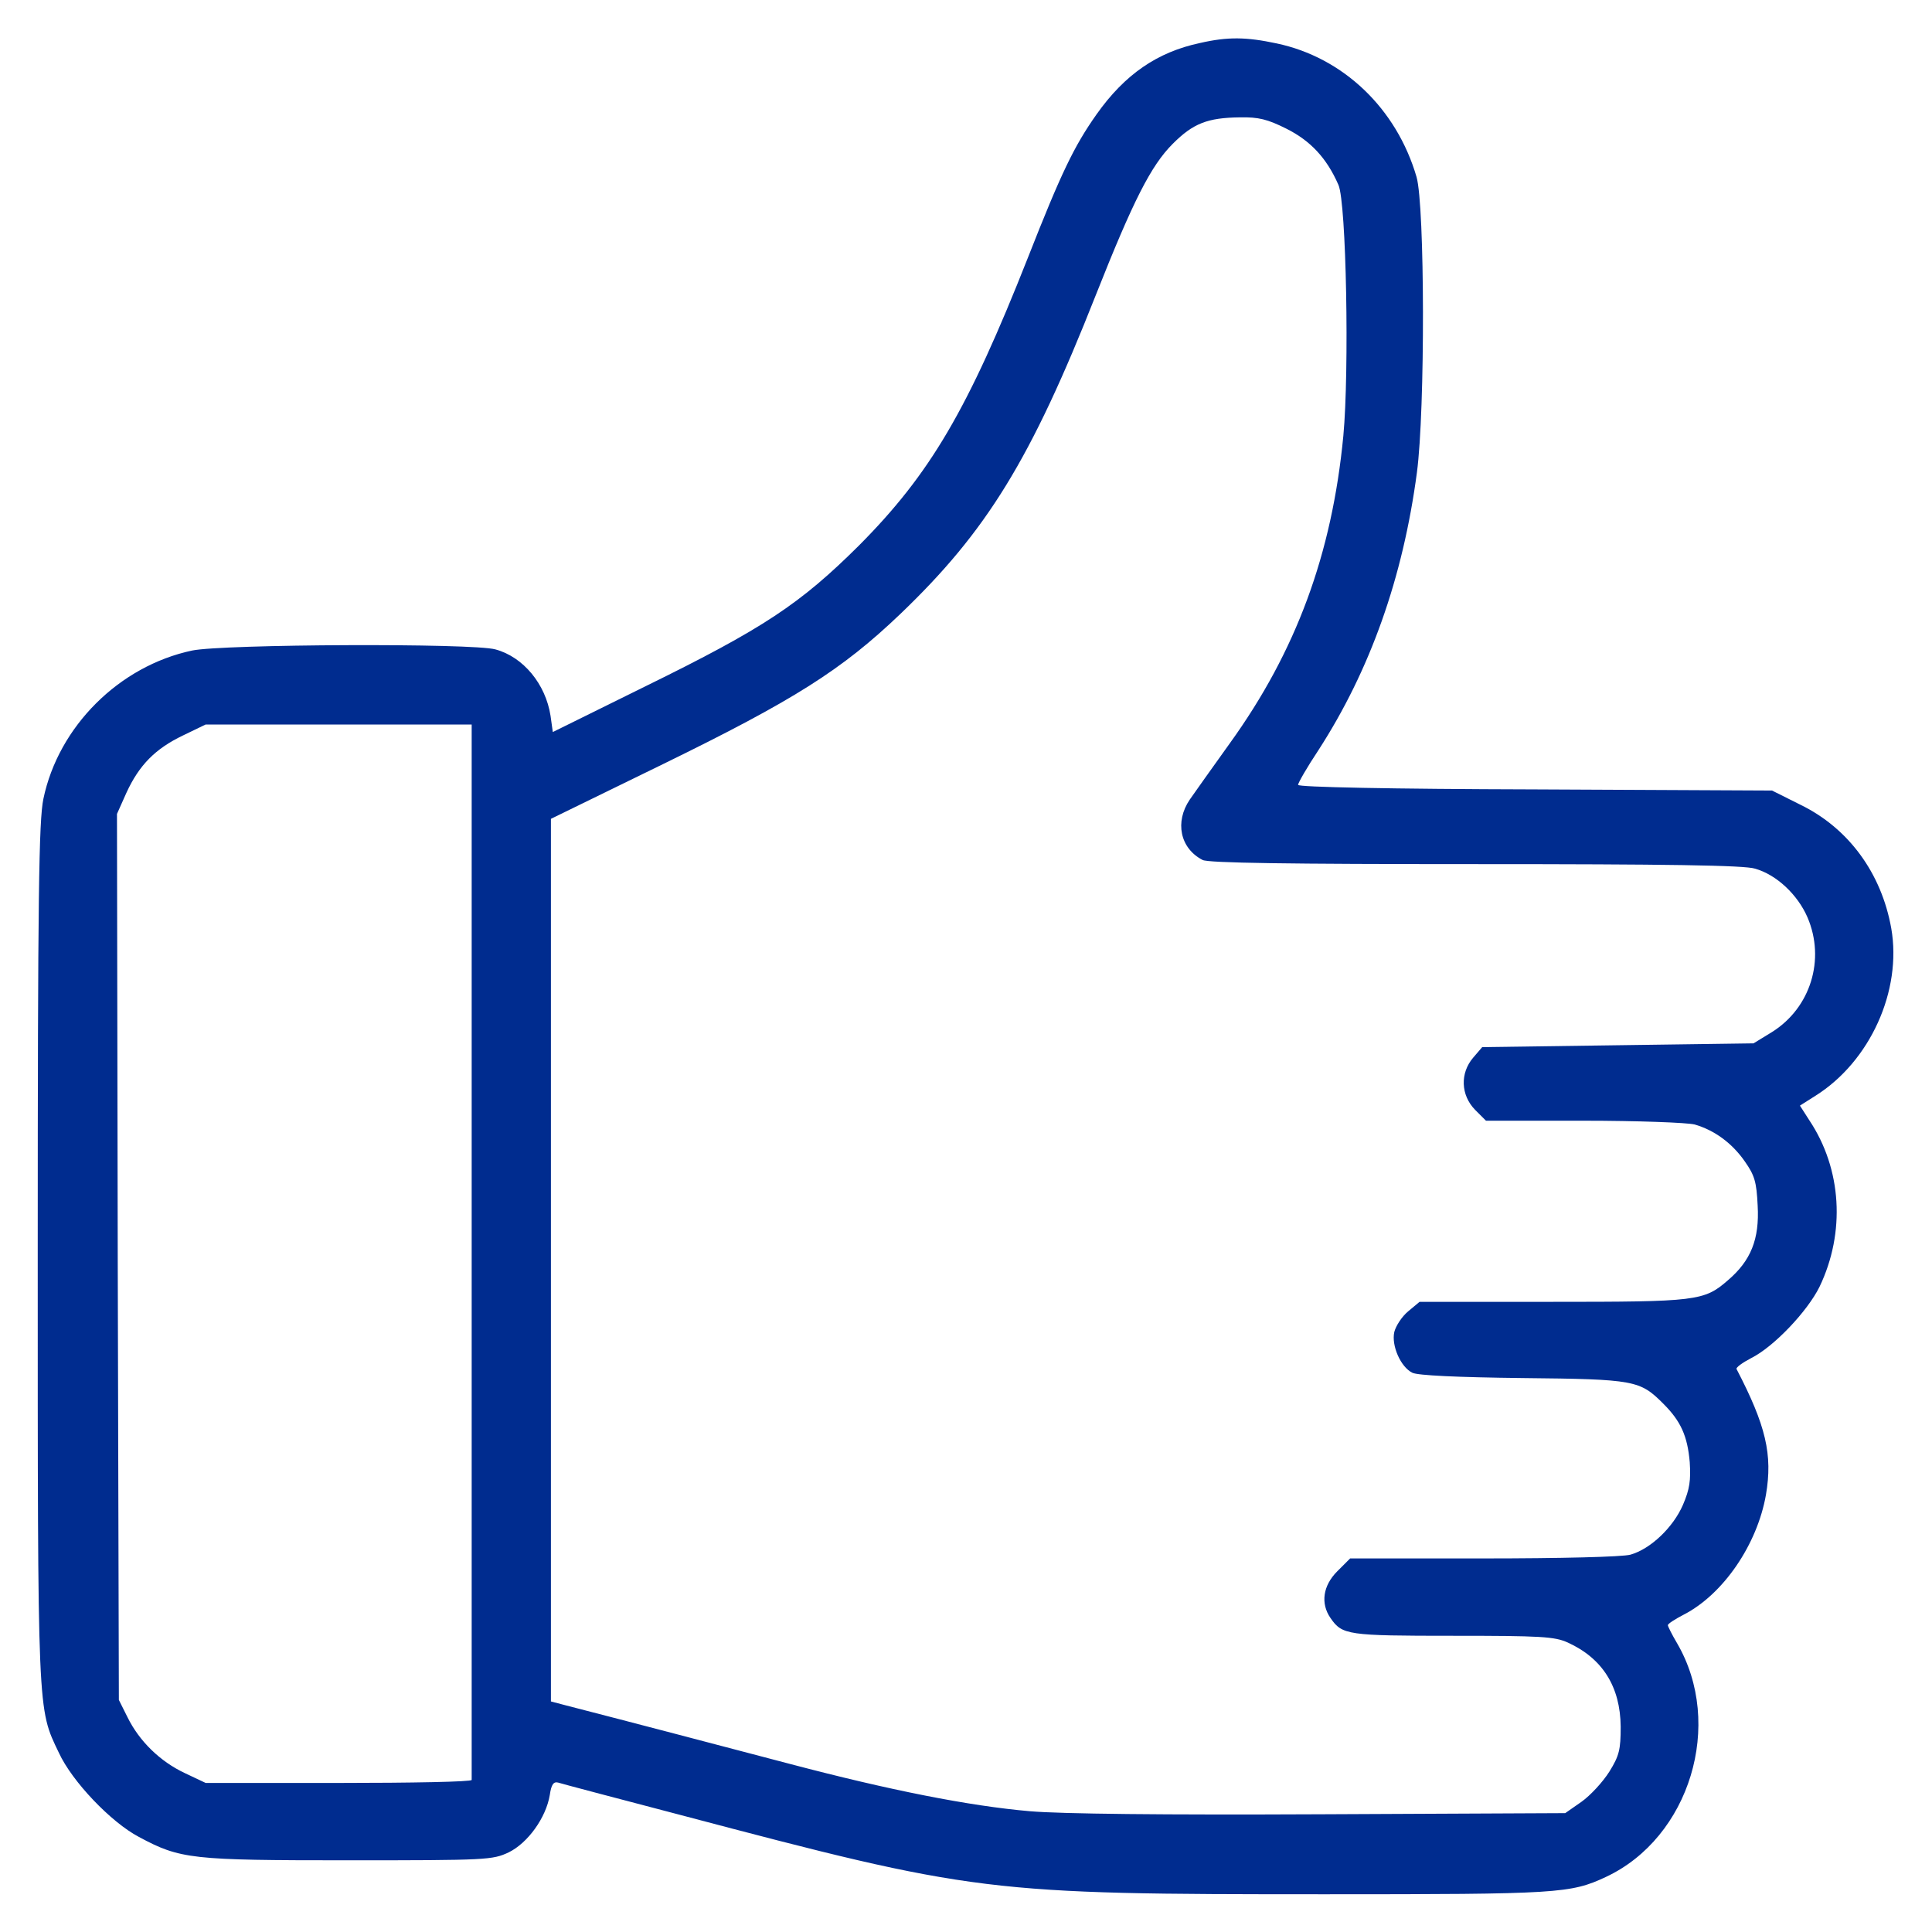
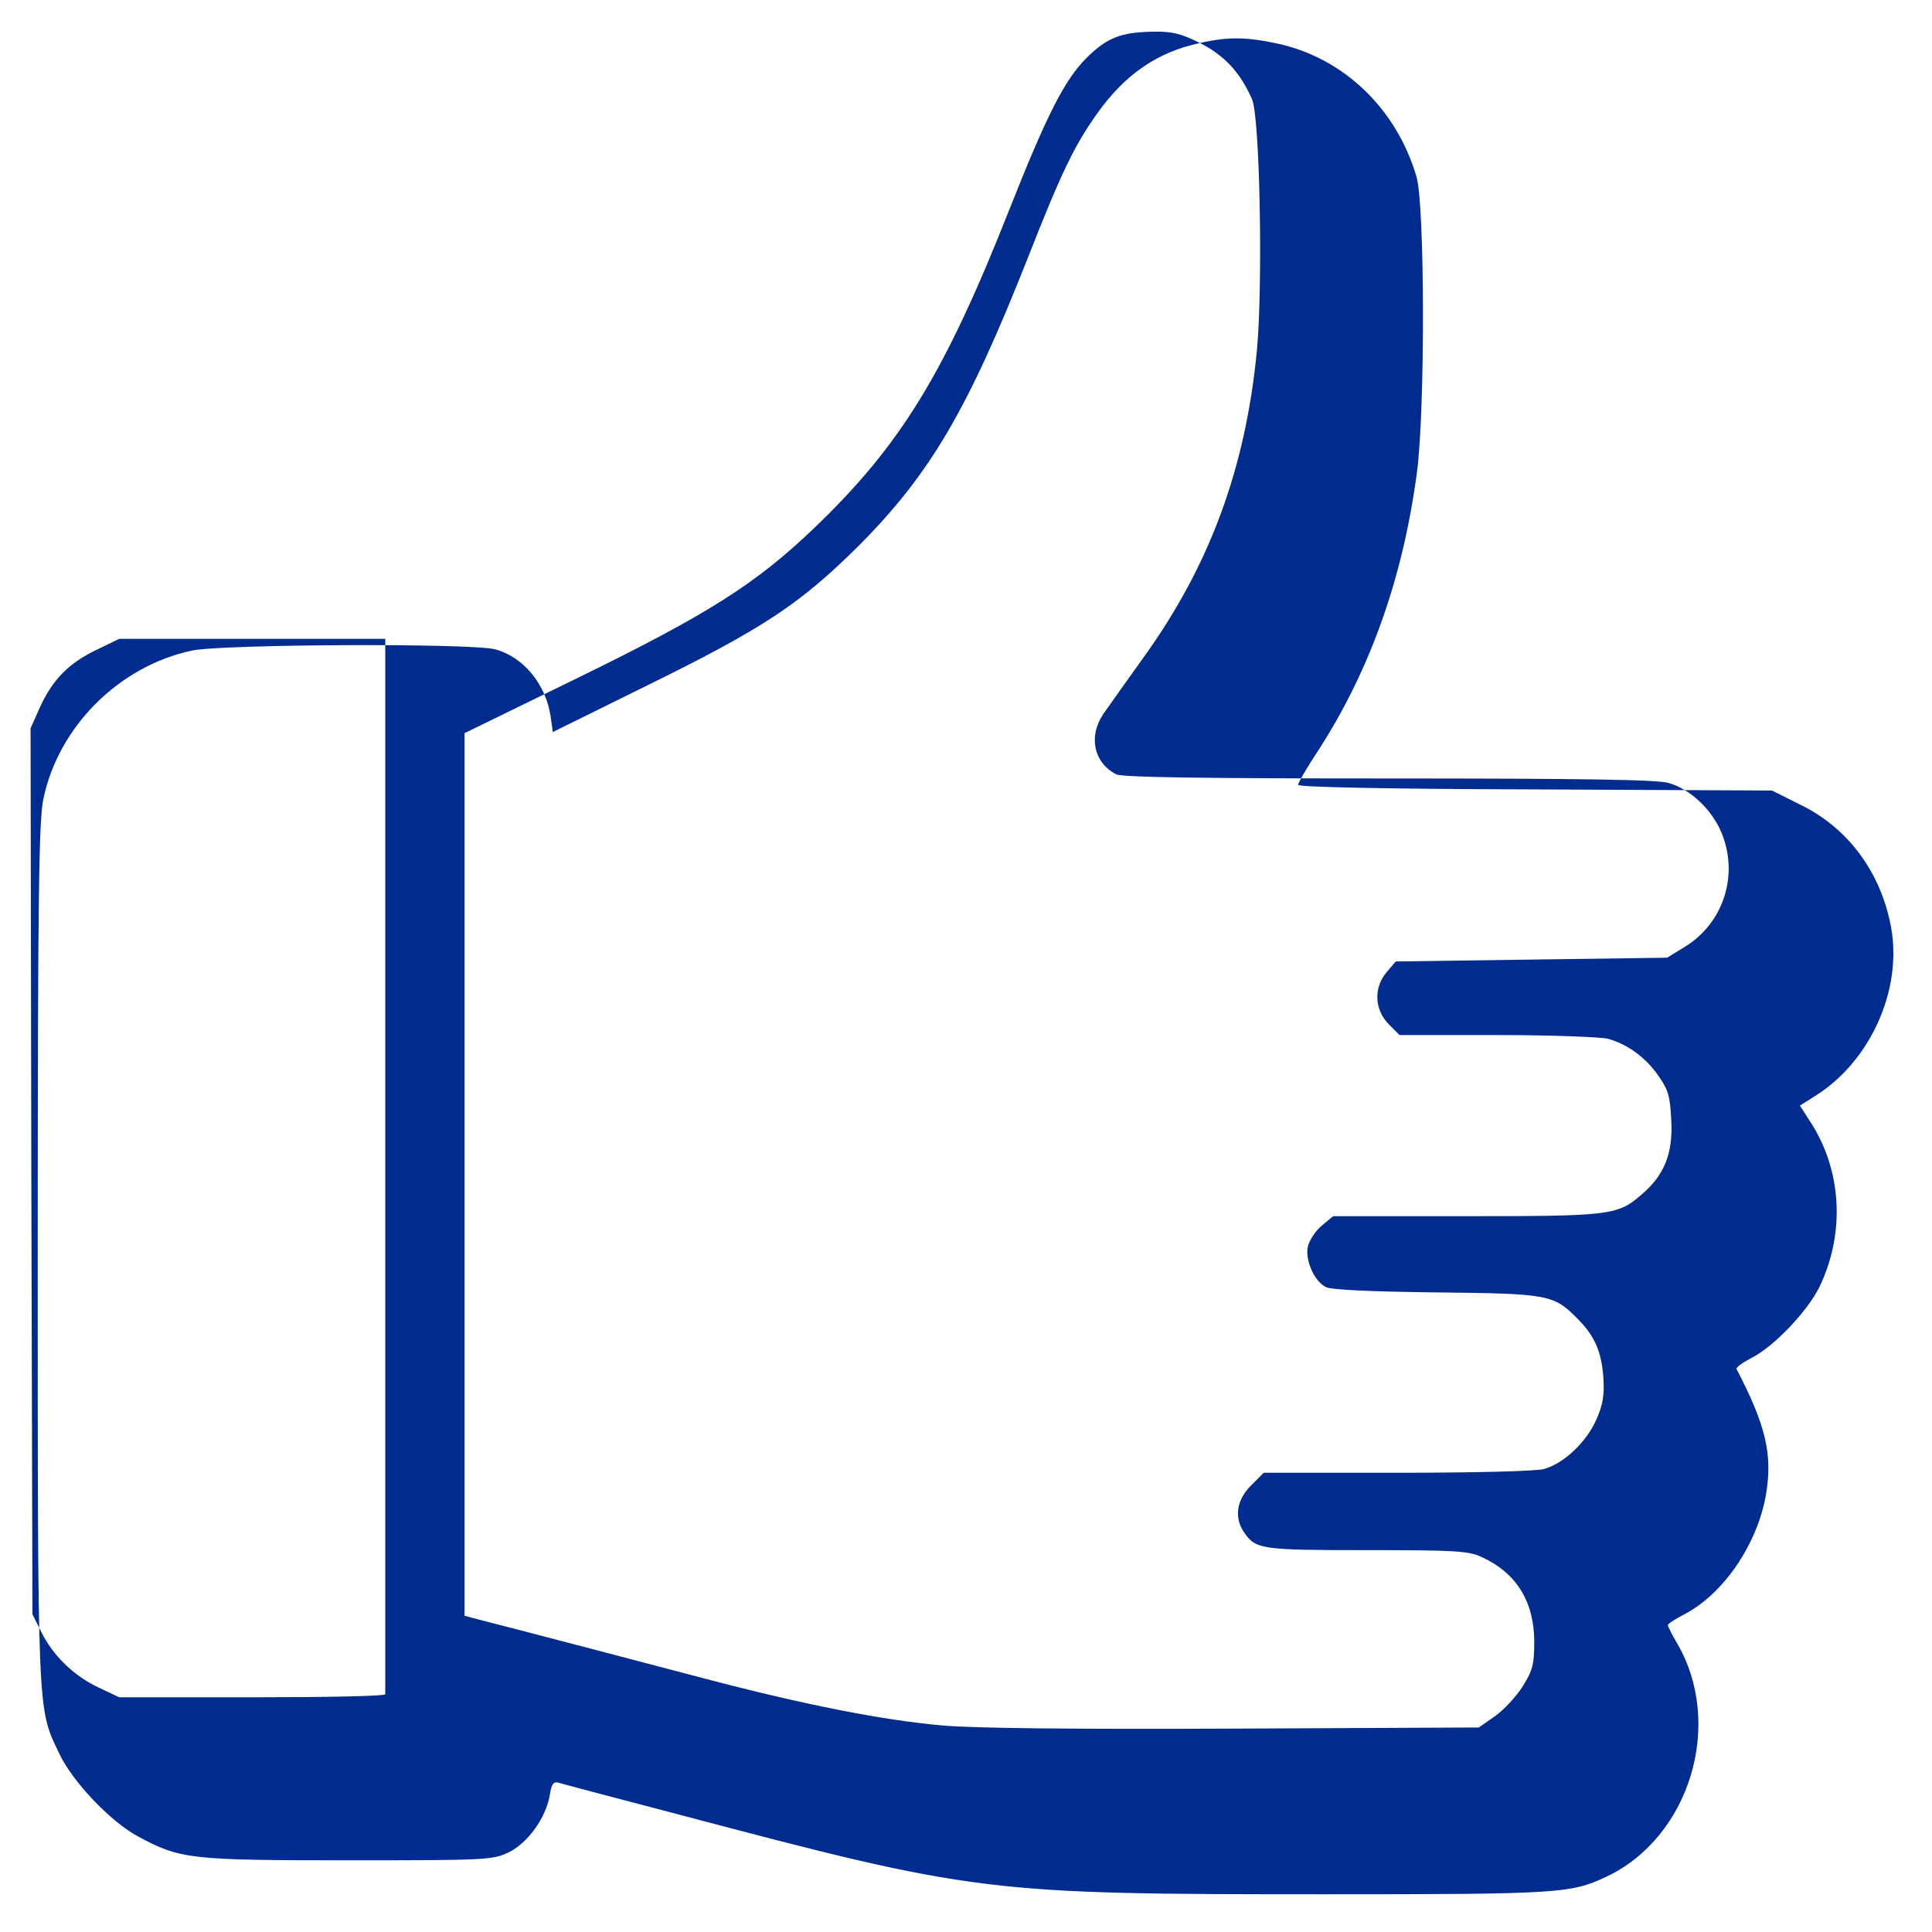
<svg xmlns="http://www.w3.org/2000/svg" version="1.0" width="100pt" height="100pt" viewBox="0 0 512 512" preserveAspectRatio="xMidYMid meet">
  <g transform="translate(0,512) scale(0.1,-0.1)" fill="#002C8F" stroke="none">
-     <path d="M3180 5006 c-113 -24 -199 -83 -274 -189 -60 -85 -94 -156 -182 -380 -159 -403 -259 -573 -448 -763 -155 -154 -252 -219 -566 -373 l-245 -121 -6 43 c-13 84 -72 156 -146 176 -60 17 -722 14 -804 -3 -193 -41 -354 -201 -394 -393 -12 -57 -15 -255 -15 -1203 0 -1232 -1 -1206 56 -1325 35 -76 138 -184 212 -223 110 -59 138 -62 556 -62 368 0 381 1 424 21 51 25 99 92 109 152 4 28 10 36 22 33 9 -3 153 -41 321 -85 787 -208 813 -211 1712 -211 618 0 650 2 744 46 222 104 314 405 188 620 -13 22 -24 44 -24 47 0 4 19 16 42 28 105 54 195 186 218 318 18 106 0 183 -78 333 -2 4 16 17 39 29 60 30 149 124 181 189 69 144 59 312 -27 441 l-25 39 41 26 c145 91 230 279 201 444 -26 146 -113 265 -240 327 l-76 38 -628 3 c-382 1 -628 6 -628 12 0 5 24 47 54 92 137 212 224 457 261 736 22 166 21 707 -1 783 -53 182 -195 317 -371 354 -80 17 -129 18 -203 1z m229 -227 c64 -32 107 -78 138 -149 21 -47 29 -493 13 -665 -30 -313 -125 -571 -301 -815 -45 -63 -93 -130 -106 -149 -40 -59 -26 -129 34 -160 15 -8 226 -11 724 -11 504 0 713 -3 740 -12 57 -16 113 -69 139 -129 48 -112 8 -240 -94 -304 l-49 -30 -360 -5 -359 -5 -24 -28 c-35 -41 -33 -99 5 -138 l29 -29 259 0 c142 0 274 -5 294 -10 52 -15 99 -49 133 -98 26 -37 31 -54 34 -117 5 -89 -18 -146 -79 -198 -63 -55 -83 -57 -467 -57 l-350 0 -30 -25 c-17 -14 -33 -39 -37 -55 -8 -36 17 -93 48 -108 14 -7 118 -12 292 -14 298 -3 311 -6 373 -68 46 -46 64 -85 70 -155 3 -48 0 -71 -18 -113 -26 -60 -86 -117 -139 -132 -21 -6 -187 -10 -390 -10 l-353 0 -34 -34 c-38 -38 -45 -85 -18 -124 31 -45 45 -47 324 -47 234 0 270 -2 305 -18 92 -42 139 -117 140 -223 0 -61 -4 -77 -30 -119 -17 -27 -50 -63 -74 -80 l-43 -30 -646 -3 c-422 -2 -690 1 -772 8 -162 14 -373 56 -635 125 -175 46 -422 111 -597 156 l-38 10 0 1169 0 1170 297 145 c348 170 474 250 628 397 230 220 347 410 519 846 99 250 146 343 204 401 54 54 92 69 178 70 49 1 73 -5 123 -30z m-2159 -2974 c0 -767 0 -1398 0 -1402 0 -5 -159 -8 -353 -8 l-352 0 -55 26 c-66 31 -121 85 -152 148 l-23 46 -3 1174 -2 1174 25 56 c34 74 77 117 150 152 l60 29 353 0 352 0 0 -1395z" />
+     <path d="M3180 5006 c-113 -24 -199 -83 -274 -189 -60 -85 -94 -156 -182 -380 -159 -403 -259 -573 -448 -763 -155 -154 -252 -219 -566 -373 l-245 -121 -6 43 c-13 84 -72 156 -146 176 -60 17 -722 14 -804 -3 -193 -41 -354 -201 -394 -393 -12 -57 -15 -255 -15 -1203 0 -1232 -1 -1206 56 -1325 35 -76 138 -184 212 -223 110 -59 138 -62 556 -62 368 0 381 1 424 21 51 25 99 92 109 152 4 28 10 36 22 33 9 -3 153 -41 321 -85 787 -208 813 -211 1712 -211 618 0 650 2 744 46 222 104 314 405 188 620 -13 22 -24 44 -24 47 0 4 19 16 42 28 105 54 195 186 218 318 18 106 0 183 -78 333 -2 4 16 17 39 29 60 30 149 124 181 189 69 144 59 312 -27 441 l-25 39 41 26 c145 91 230 279 201 444 -26 146 -113 265 -240 327 l-76 38 -628 3 c-382 1 -628 6 -628 12 0 5 24 47 54 92 137 212 224 457 261 736 22 166 21 707 -1 783 -53 182 -195 317 -371 354 -80 17 -129 18 -203 1z c64 -32 107 -78 138 -149 21 -47 29 -493 13 -665 -30 -313 -125 -571 -301 -815 -45 -63 -93 -130 -106 -149 -40 -59 -26 -129 34 -160 15 -8 226 -11 724 -11 504 0 713 -3 740 -12 57 -16 113 -69 139 -129 48 -112 8 -240 -94 -304 l-49 -30 -360 -5 -359 -5 -24 -28 c-35 -41 -33 -99 5 -138 l29 -29 259 0 c142 0 274 -5 294 -10 52 -15 99 -49 133 -98 26 -37 31 -54 34 -117 5 -89 -18 -146 -79 -198 -63 -55 -83 -57 -467 -57 l-350 0 -30 -25 c-17 -14 -33 -39 -37 -55 -8 -36 17 -93 48 -108 14 -7 118 -12 292 -14 298 -3 311 -6 373 -68 46 -46 64 -85 70 -155 3 -48 0 -71 -18 -113 -26 -60 -86 -117 -139 -132 -21 -6 -187 -10 -390 -10 l-353 0 -34 -34 c-38 -38 -45 -85 -18 -124 31 -45 45 -47 324 -47 234 0 270 -2 305 -18 92 -42 139 -117 140 -223 0 -61 -4 -77 -30 -119 -17 -27 -50 -63 -74 -80 l-43 -30 -646 -3 c-422 -2 -690 1 -772 8 -162 14 -373 56 -635 125 -175 46 -422 111 -597 156 l-38 10 0 1169 0 1170 297 145 c348 170 474 250 628 397 230 220 347 410 519 846 99 250 146 343 204 401 54 54 92 69 178 70 49 1 73 -5 123 -30z m-2159 -2974 c0 -767 0 -1398 0 -1402 0 -5 -159 -8 -353 -8 l-352 0 -55 26 c-66 31 -121 85 -152 148 l-23 46 -3 1174 -2 1174 25 56 c34 74 77 117 150 152 l60 29 353 0 352 0 0 -1395z" />
  </g>
</svg>